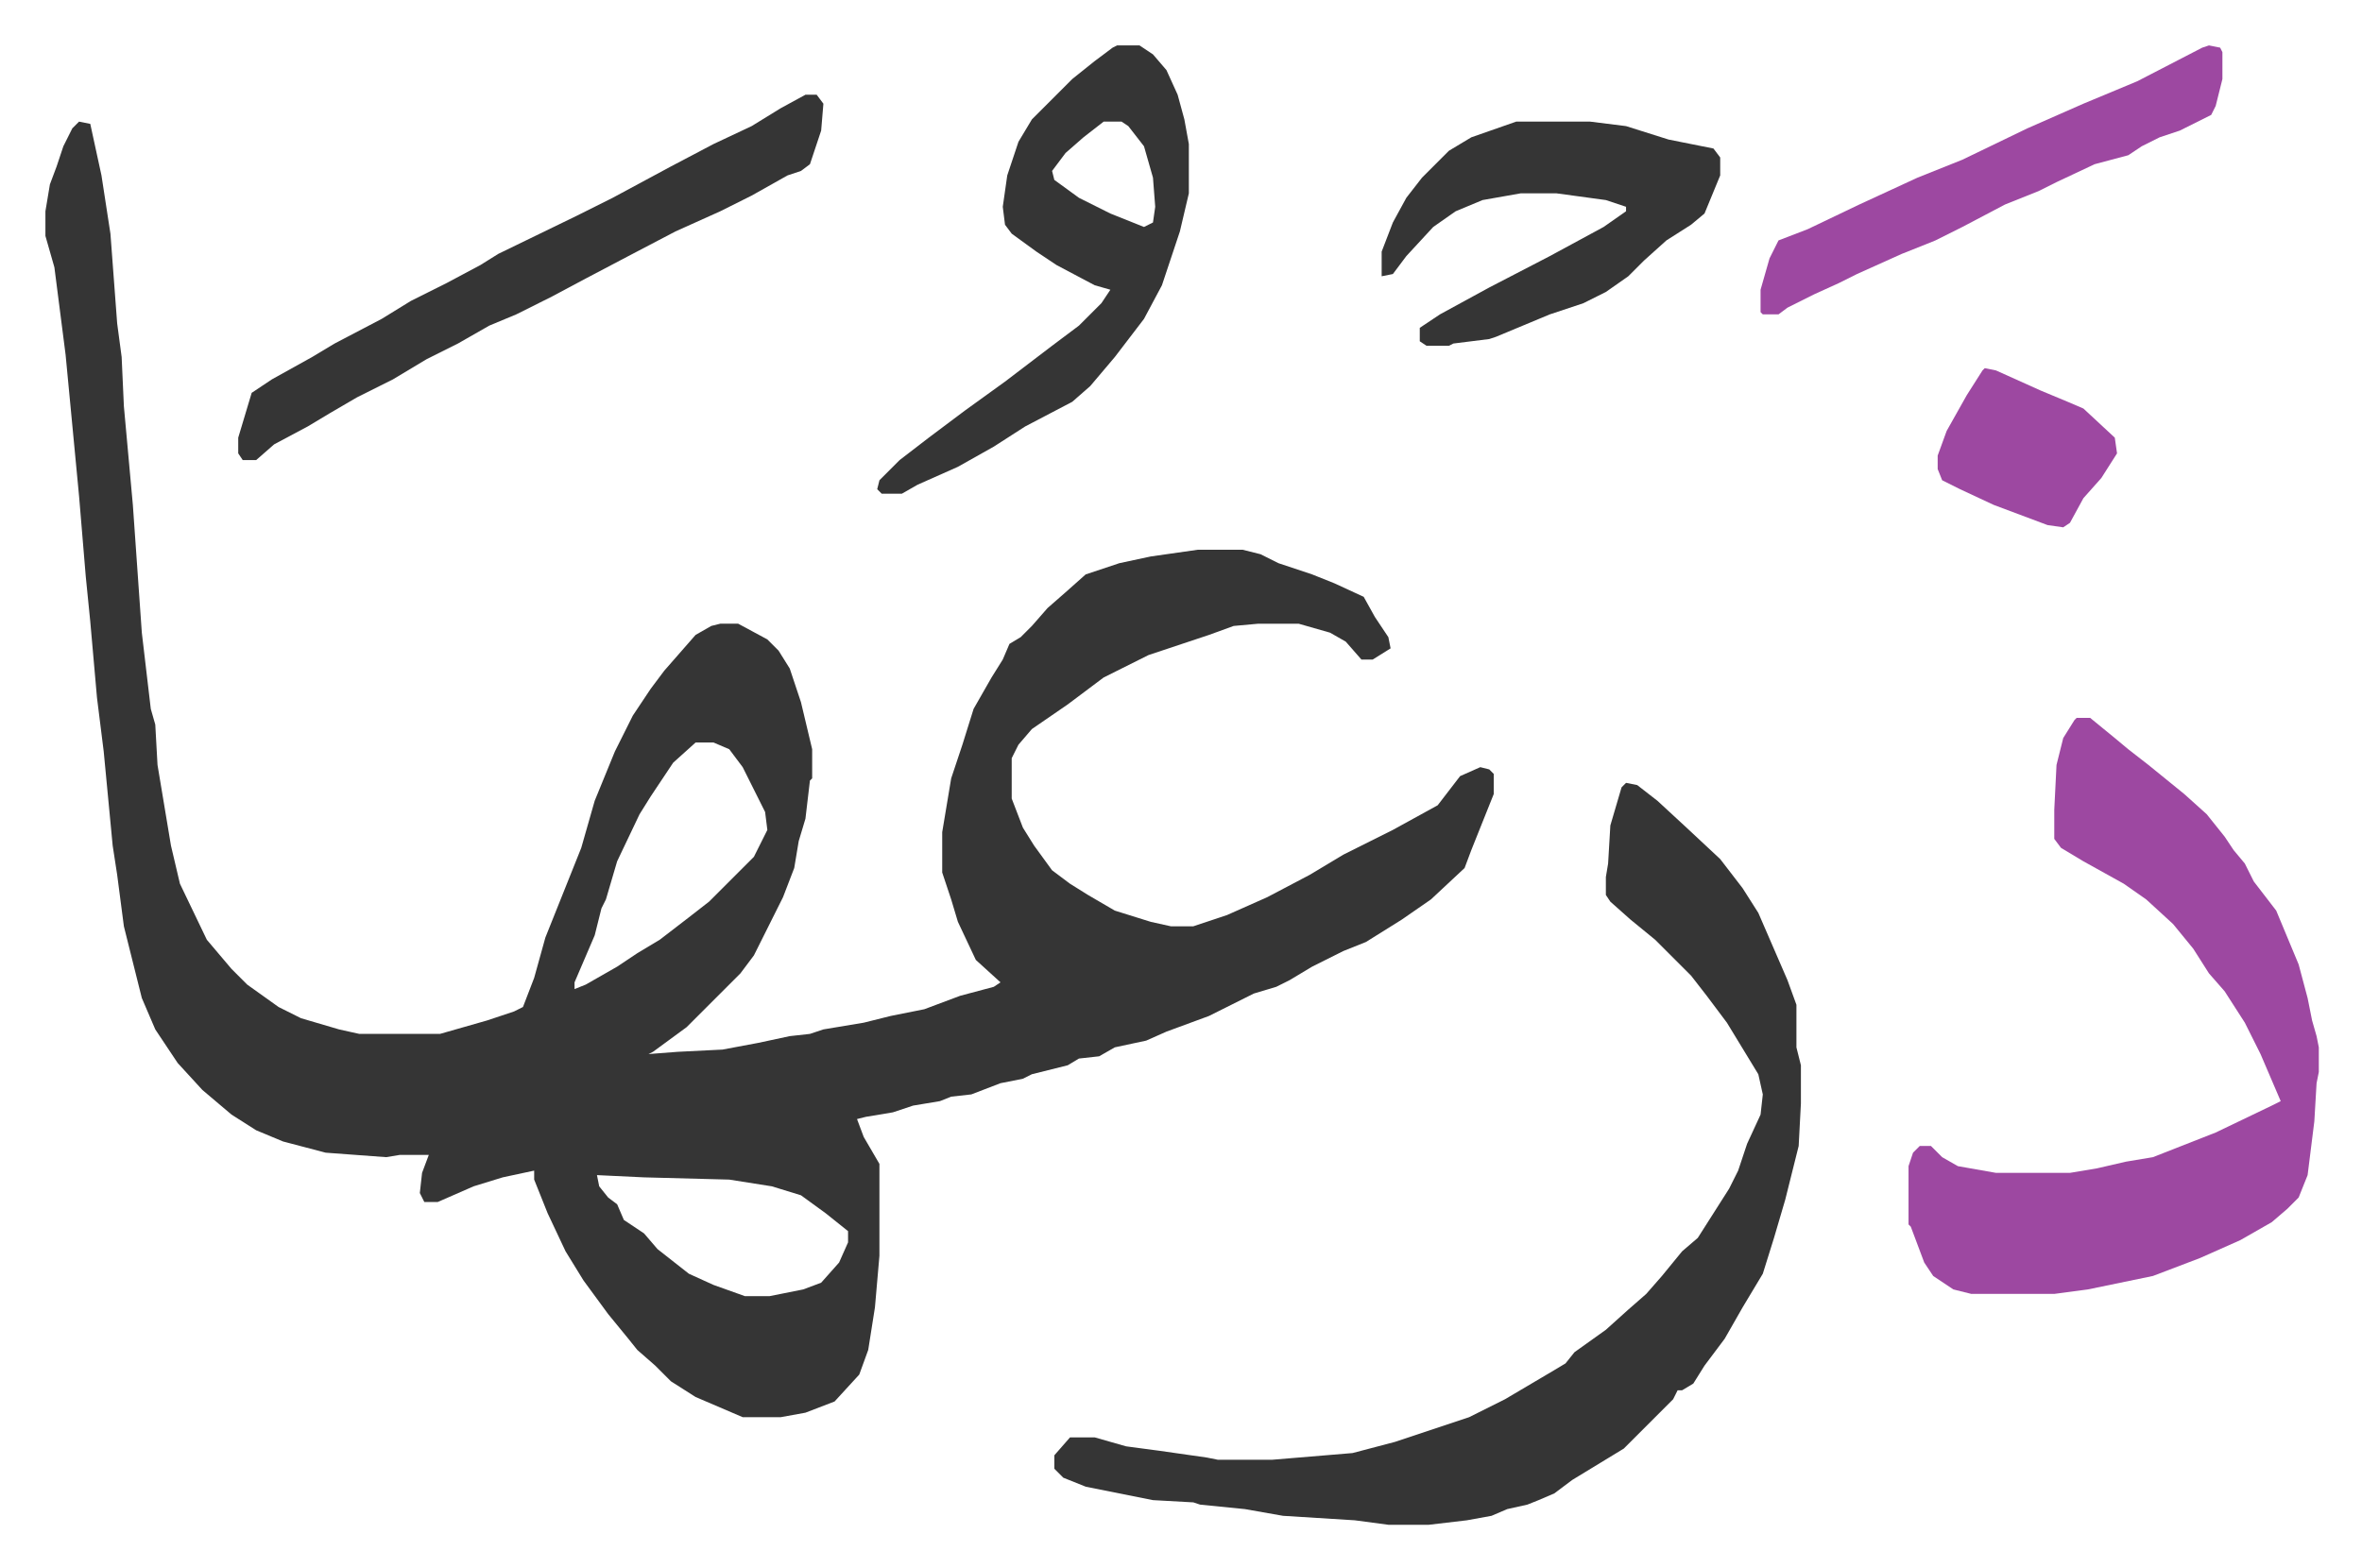
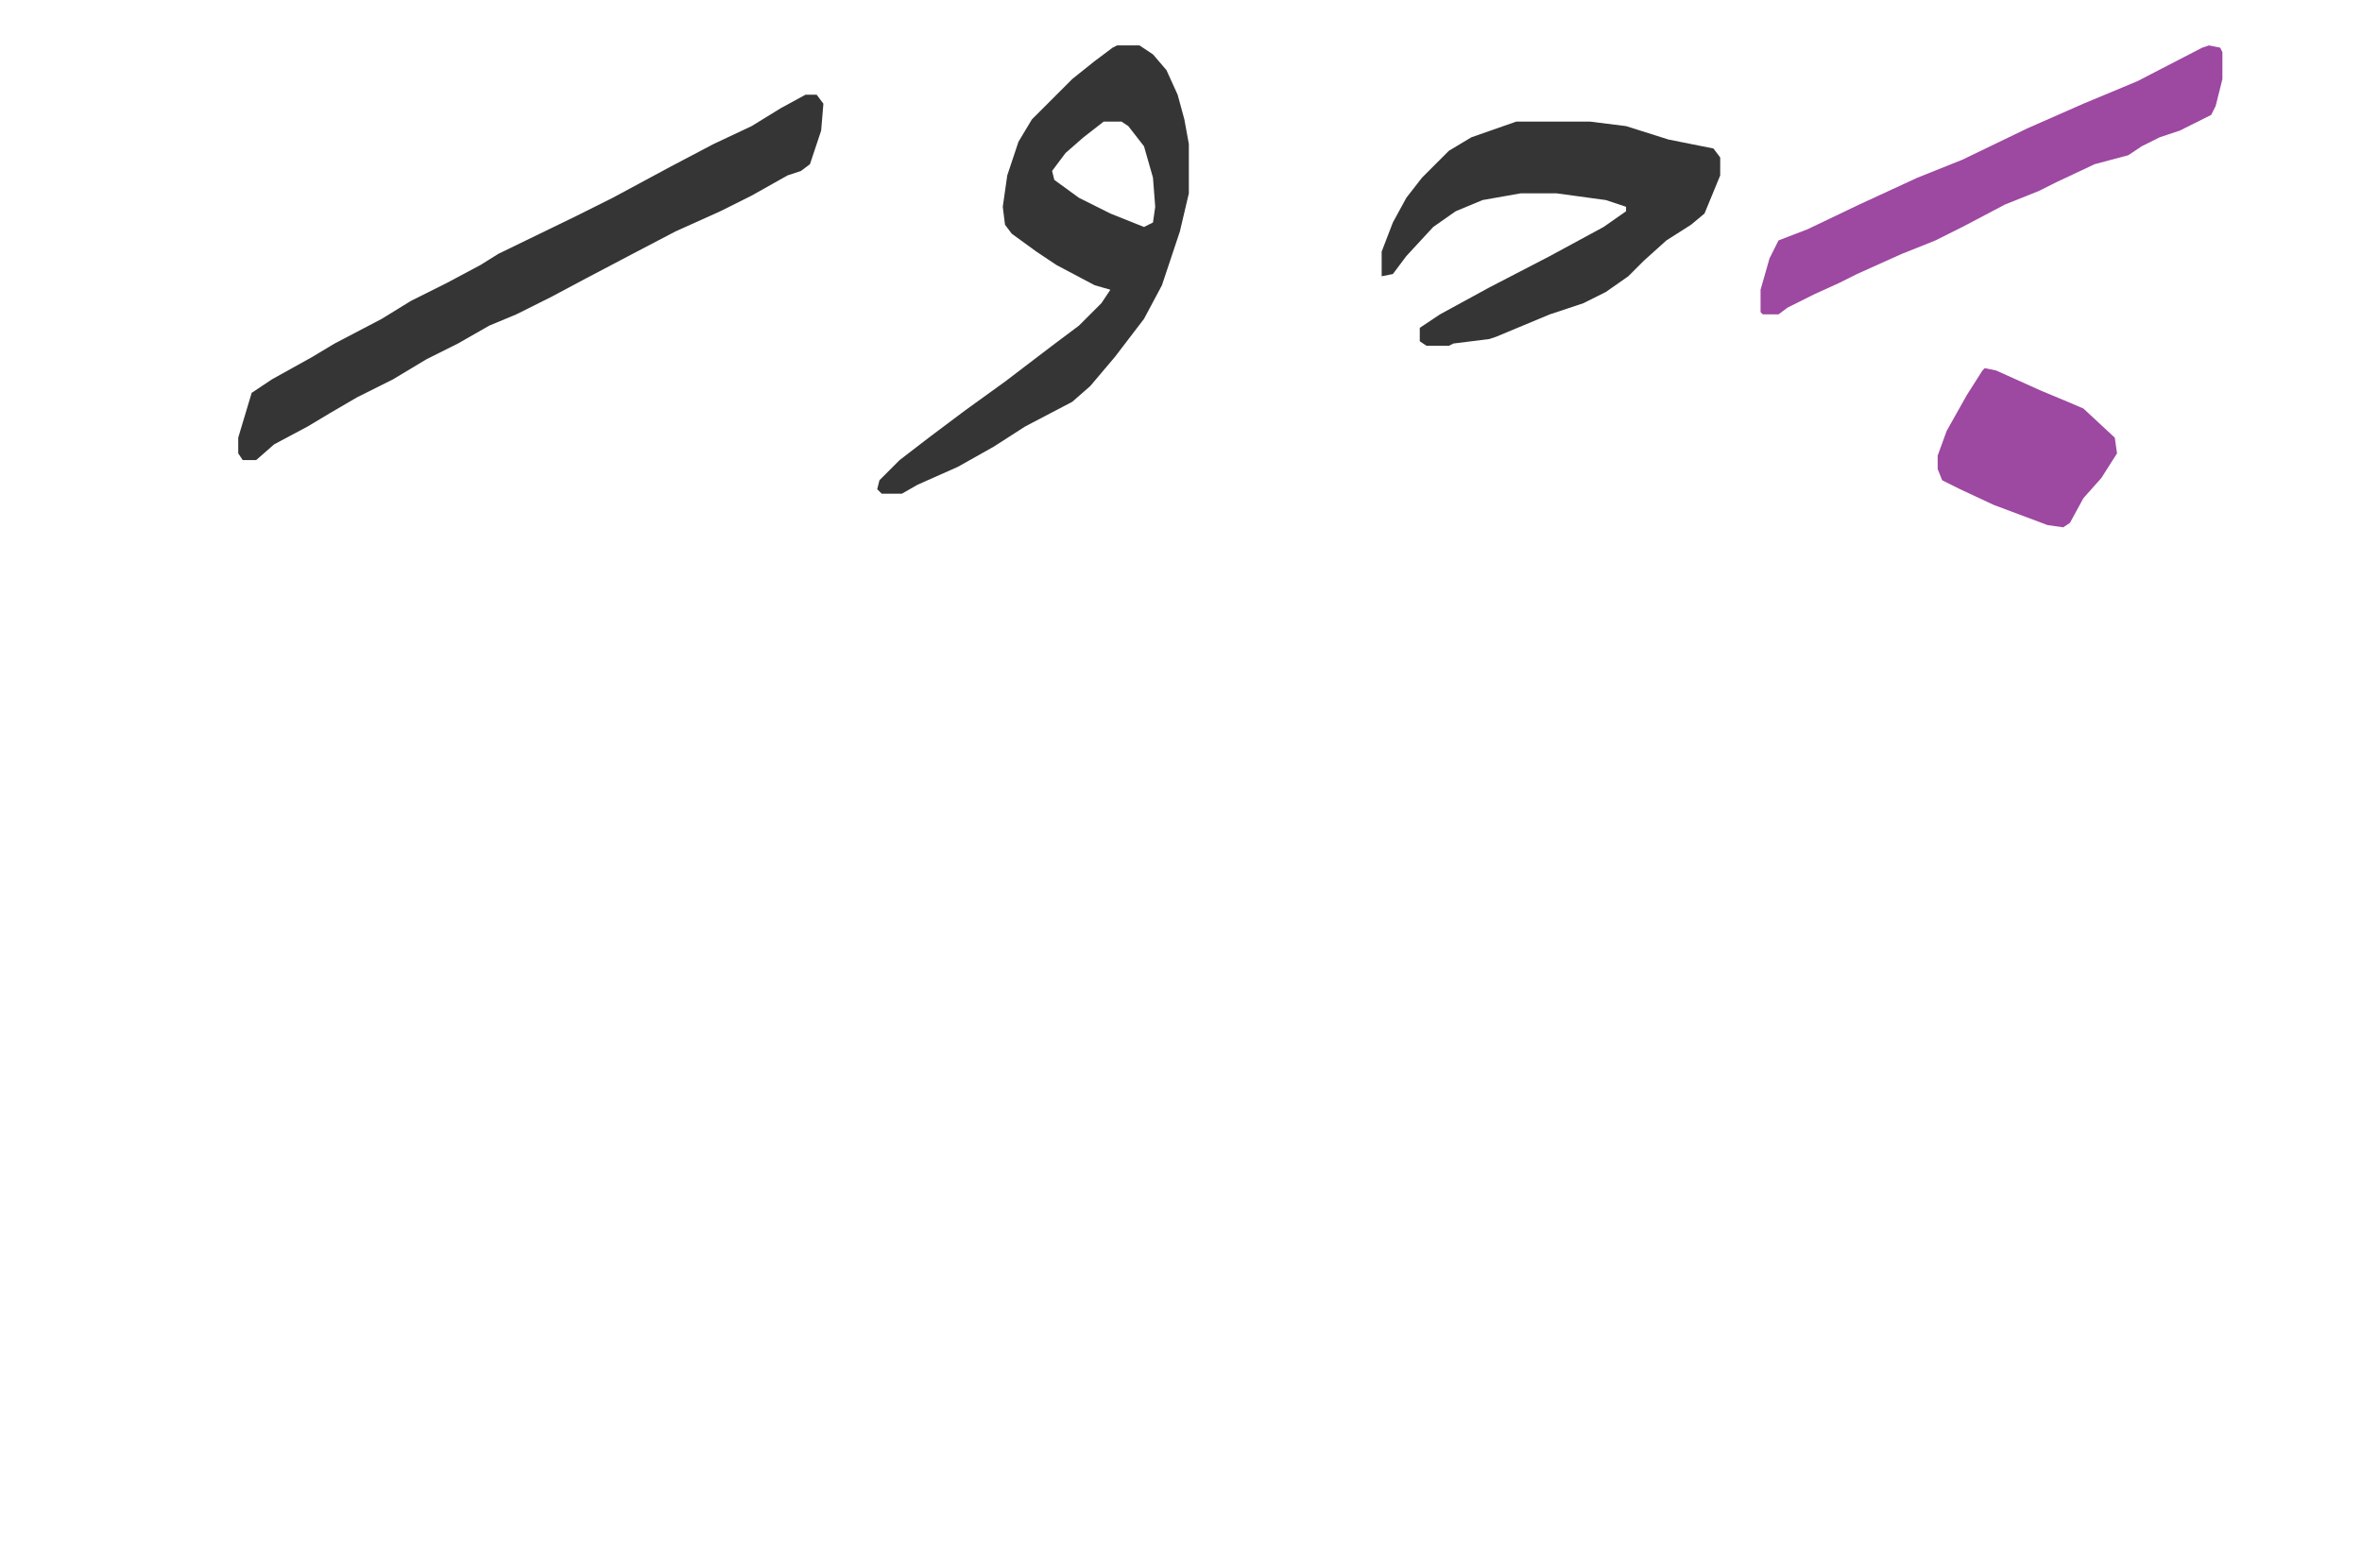
<svg xmlns="http://www.w3.org/2000/svg" role="img" viewBox="-20.26 406.74 1053.52 699.52">
-   <path fill="#353535" id="rule_normal" d="M15 461l5 1 5 23 4 26 3 40 2 15 1 22 4 44 4 57 4 34 2 7 1 18 6 36 4 17 12 25 11 13 7 7 14 10 10 5 17 5 9 2h36l21-6 12-4 4-2 5-13 5-18 8-20 8-20 6-21 9-22 8-16 8-12 6-8 7-8 7-8 7-4 4-1h8l13 7 5 5 5 8 5 15 5 21v13l-1 1-2 17-3 10-2 12-5 13-5 10-8 16-6 8-24 24-15 11-2 1 13-1 20-1 16-3 14-3 9-1 6-2 18-3 12-3 15-3 16-6 15-4 3-2-11-10-8-17-3-10-3-9-1-3v-18l4-24 5-15 5-16 8-14 5-8 3-7 5-3 5-5 7-8 8-7 9-8 9-3 6-2 14-3 21-3h20l8 2 8 4 15 5 10 4 13 6 5 9 6 9 1 5-8 5h-5l-7-8-7-4-14-4h-18l-11 1-11 4-9 3-18 6-20 10-16 12-16 11-6 7-3 6v18l5 13 5 8 8 11 8 6 8 5 12 7 16 5 9 2h10l15-5 18-8 19-10 15-9 6-3 16-8 20-11 10-13 9-4 4 1 2 2v9l-10 25-3 8-15 14-13 9-16 10-10 4-14 7-10 6-6 3-10 3-12 6-8 4-19 7-9 4-14 3-7 4-9 1-5 3-16 4-4 2-10 2-13 5-9 1-5 2-12 2-9 3-12 2-4 1 3 8 7 12v41l-2 23-3 19-4 11-11 12-13 5-11 2h-17l-21-9-11-7-7-7-8-7-4-5-9-11-11-15-8-13-8-17-6-15v-4l-14 3-13 4-16 7h-6l-2-4 1-9 3-8h-13l-6 1-27-2-19-5-12-5-11-7-13-11-11-12-10-15-6-14-8-32-3-23-2-13-4-42-3-24-3-34-2-20-3-36-6-63-5-39-4-14v-11l2-12 3-8 3-9 4-8zm275 277l-10 9-10 15-5 8-10 21-5 17-2 4-3 12-9 21v3l5-2 14-8 9-6 10-6 13-10 9-7 20-20 6-12-1-8-10-20-6-8-7-3zm-44 193l1 5 4 5 4 3 3 7 9 6 6 7 14 11 11 5 14 5h11l15-3 8-3 8-9 4-9v-5l-10-8-11-8-13-4-19-3-38-1zm459-175l5 1 9 7 13 12 15 14 10 13 7 11 13 30 4 11v19l2 8v17l-1 19-6 24-5 17-5 16-9 15-8 14-9 12-5 8-5 3h-2l-2 4-22 22-23 14-8 6-7 3-5 2-9 2-7 3-11 2-17 2h-18l-15-2-32-2-17-3-20-2-3-1-18-1-30-6-10-4-4-4v-6l7-8h11l14 4 15 2 21 3 5 1h24l36-3 19-5 33-11 16-8 22-13 5-3 4-5 14-10 10-9 8-7 7-8 9-11 7-6 14-22 4-8 4-12 6-13 1-9-2-9-14-23-9-12-7-9-16-16-11-9-9-8-2-3v-8l1-6 1-17 5-17z" />
-   <path fill="#9d48a1" id="rule_ikhfa" d="M906 727h6l11 9 6 5 9 7 16 13 10 9 8 10 4 6 5 6 4 8 10 13 10 24 4 15 2 10 2 7 1 5v11l-1 5-1 17-3 24-4 10-5 5-7 6-14 8-18 8-21 8-29 6-15 2h-37l-8-2-9-6-4-6-6-16-1-1v-26l2-6 3-3h5l5 5 7 4 17 3h33l12-2 13-3 12-2 28-11 25-12 4-2-9-21-7-14-9-14-7-8-7-11-9-11-12-11-10-7-18-10-10-6-3-4v-13l1-20 3-12 5-8z" />
  <path fill="#353535" id="rule_normal" d="M478 427h10l6 4 6 7 5 11 3 11 2 11v22l-4 17-8 24-8 15-13 17-11 13-8 7-21 11-14 9-16 9-18 8-7 4h-9l-2-2 1-4 9-9 13-10 16-12 18-13 21-16 12-9 10-10 4-6-7-2-17-9-9-6-11-8-3-4-1-8 2-14 5-15 6-10 18-18 10-8 8-6zm-6 34l-9 7-8 7-6 8 1 4 11 8 14 7 15 6 4-2 1-7-1-13-4-14-7-9-3-2zm-133-12h5l3 4-1 12-5 15-4 3-6 2-16 9-14 7-20 9-21 11-19 10-15 8-16 8-12 5-14 8-14 7-15 9-16 8-12 7-10 6-15 8-8 7h-6l-2-3v-7l6-20 9-6 18-10 10-6 21-11 13-8 16-8 15-8 8-5 35-17 16-8 26-14 19-10 17-8 13-8zm317 12h33l16 2 19 6 20 4 3 4v8l-7 17-6 5-11 7-10 9-7 7-10 7-10 5-15 5-24 10-3 1-16 2-2 1h-10l-3-2v-6l9-6 22-12 27-14 24-13 10-7v-2l-9-3-22-3h-16l-17 3-12 5-10 7-12 13-6 8-5 1v-11l5-13 6-11 7-9 12-12 10-6z" />
-   <path fill="#9d48a1" id="rule_ikhfa" d="M965 427l5 1 1 2v12l-3 12-2 4-14 7-9 3-8 4-6 4-15 4-17 8-8 4-15 6-19 10-12 6-15 6-20 9-8 4-11 5-12 6-4 3h-7l-1-1v-10l4-14 4-8 13-5 23-11 26-12 20-8 29-14 25-11 24-10 29-15zM865 571l5 1 20 9 12 5 7 3 14 13 1 7-7 11-8 9-6 11-3 2-7-1-24-9-15-7-8-4-2-5v-6l4-11 9-16 7-11z" />
+   <path fill="#9d48a1" id="rule_ikhfa" d="M965 427l5 1 1 2v12l-3 12-2 4-14 7-9 3-8 4-6 4-15 4-17 8-8 4-15 6-19 10-12 6-15 6-20 9-8 4-11 5-12 6-4 3h-7l-1-1v-10l4-14 4-8 13-5 23-11 26-12 20-8 29-14 25-11 24-10 29-15M865 571l5 1 20 9 12 5 7 3 14 13 1 7-7 11-8 9-6 11-3 2-7-1-24-9-15-7-8-4-2-5v-6l4-11 9-16 7-11z" />
</svg>